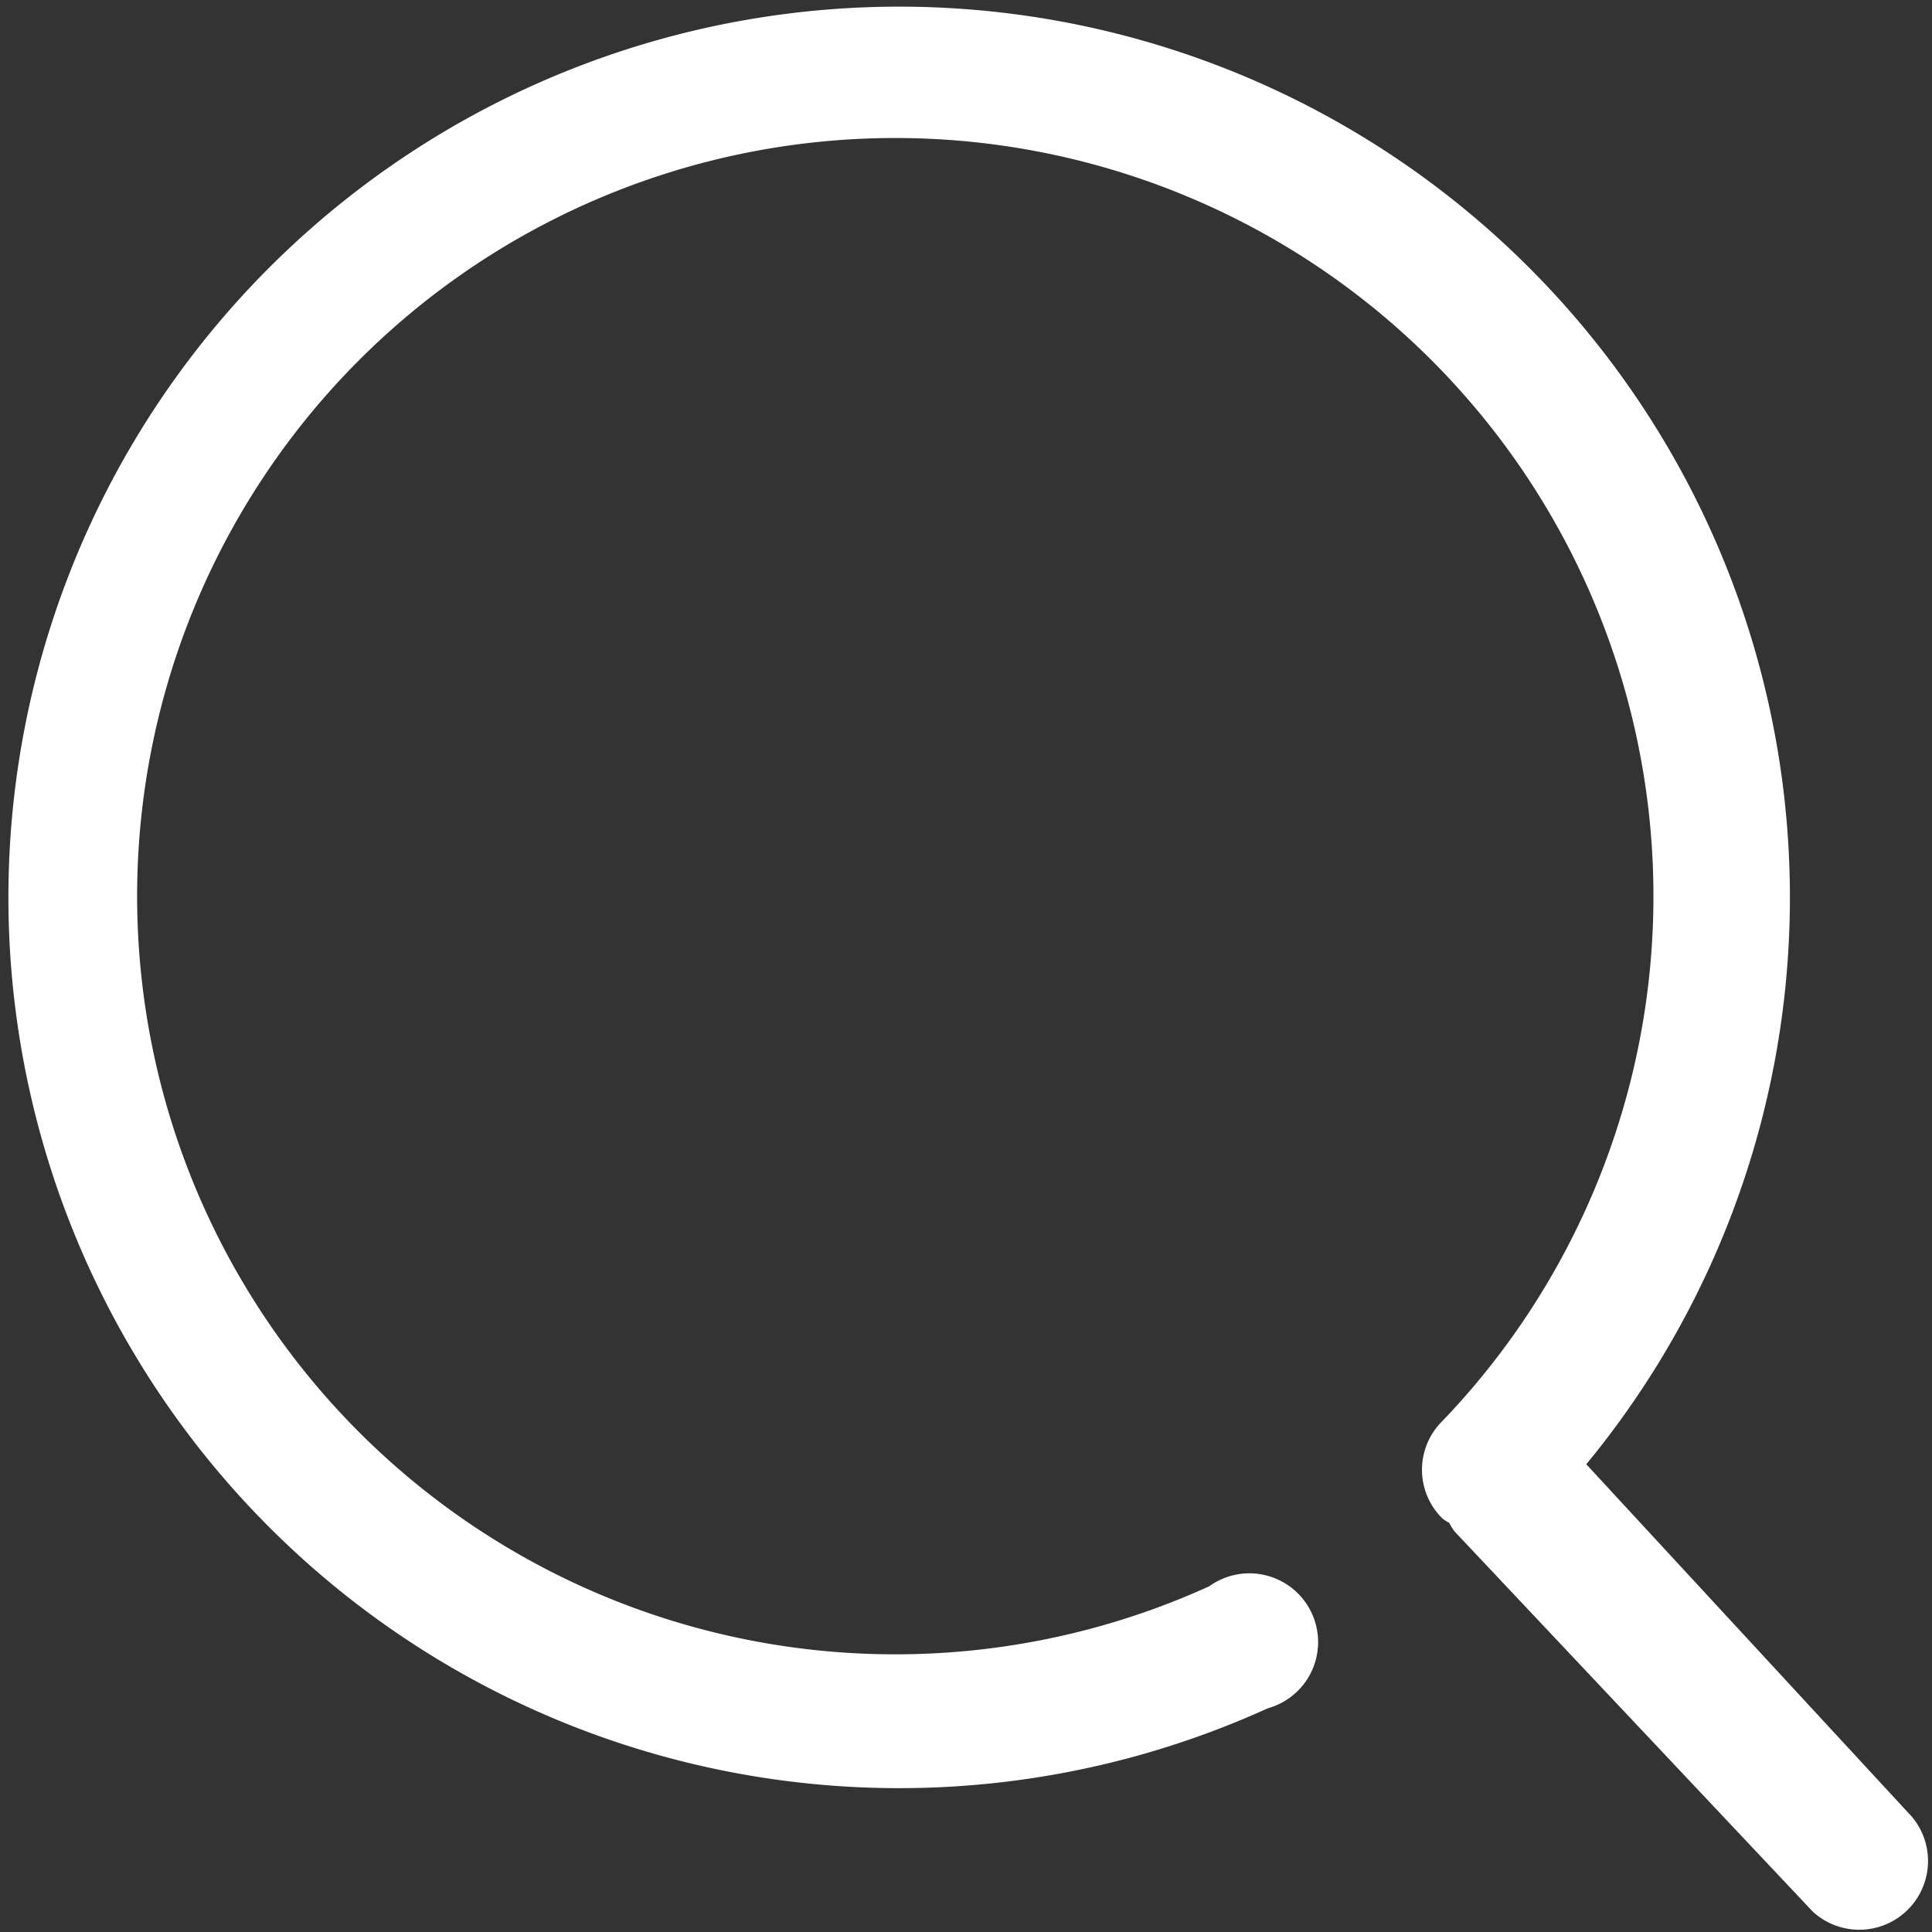
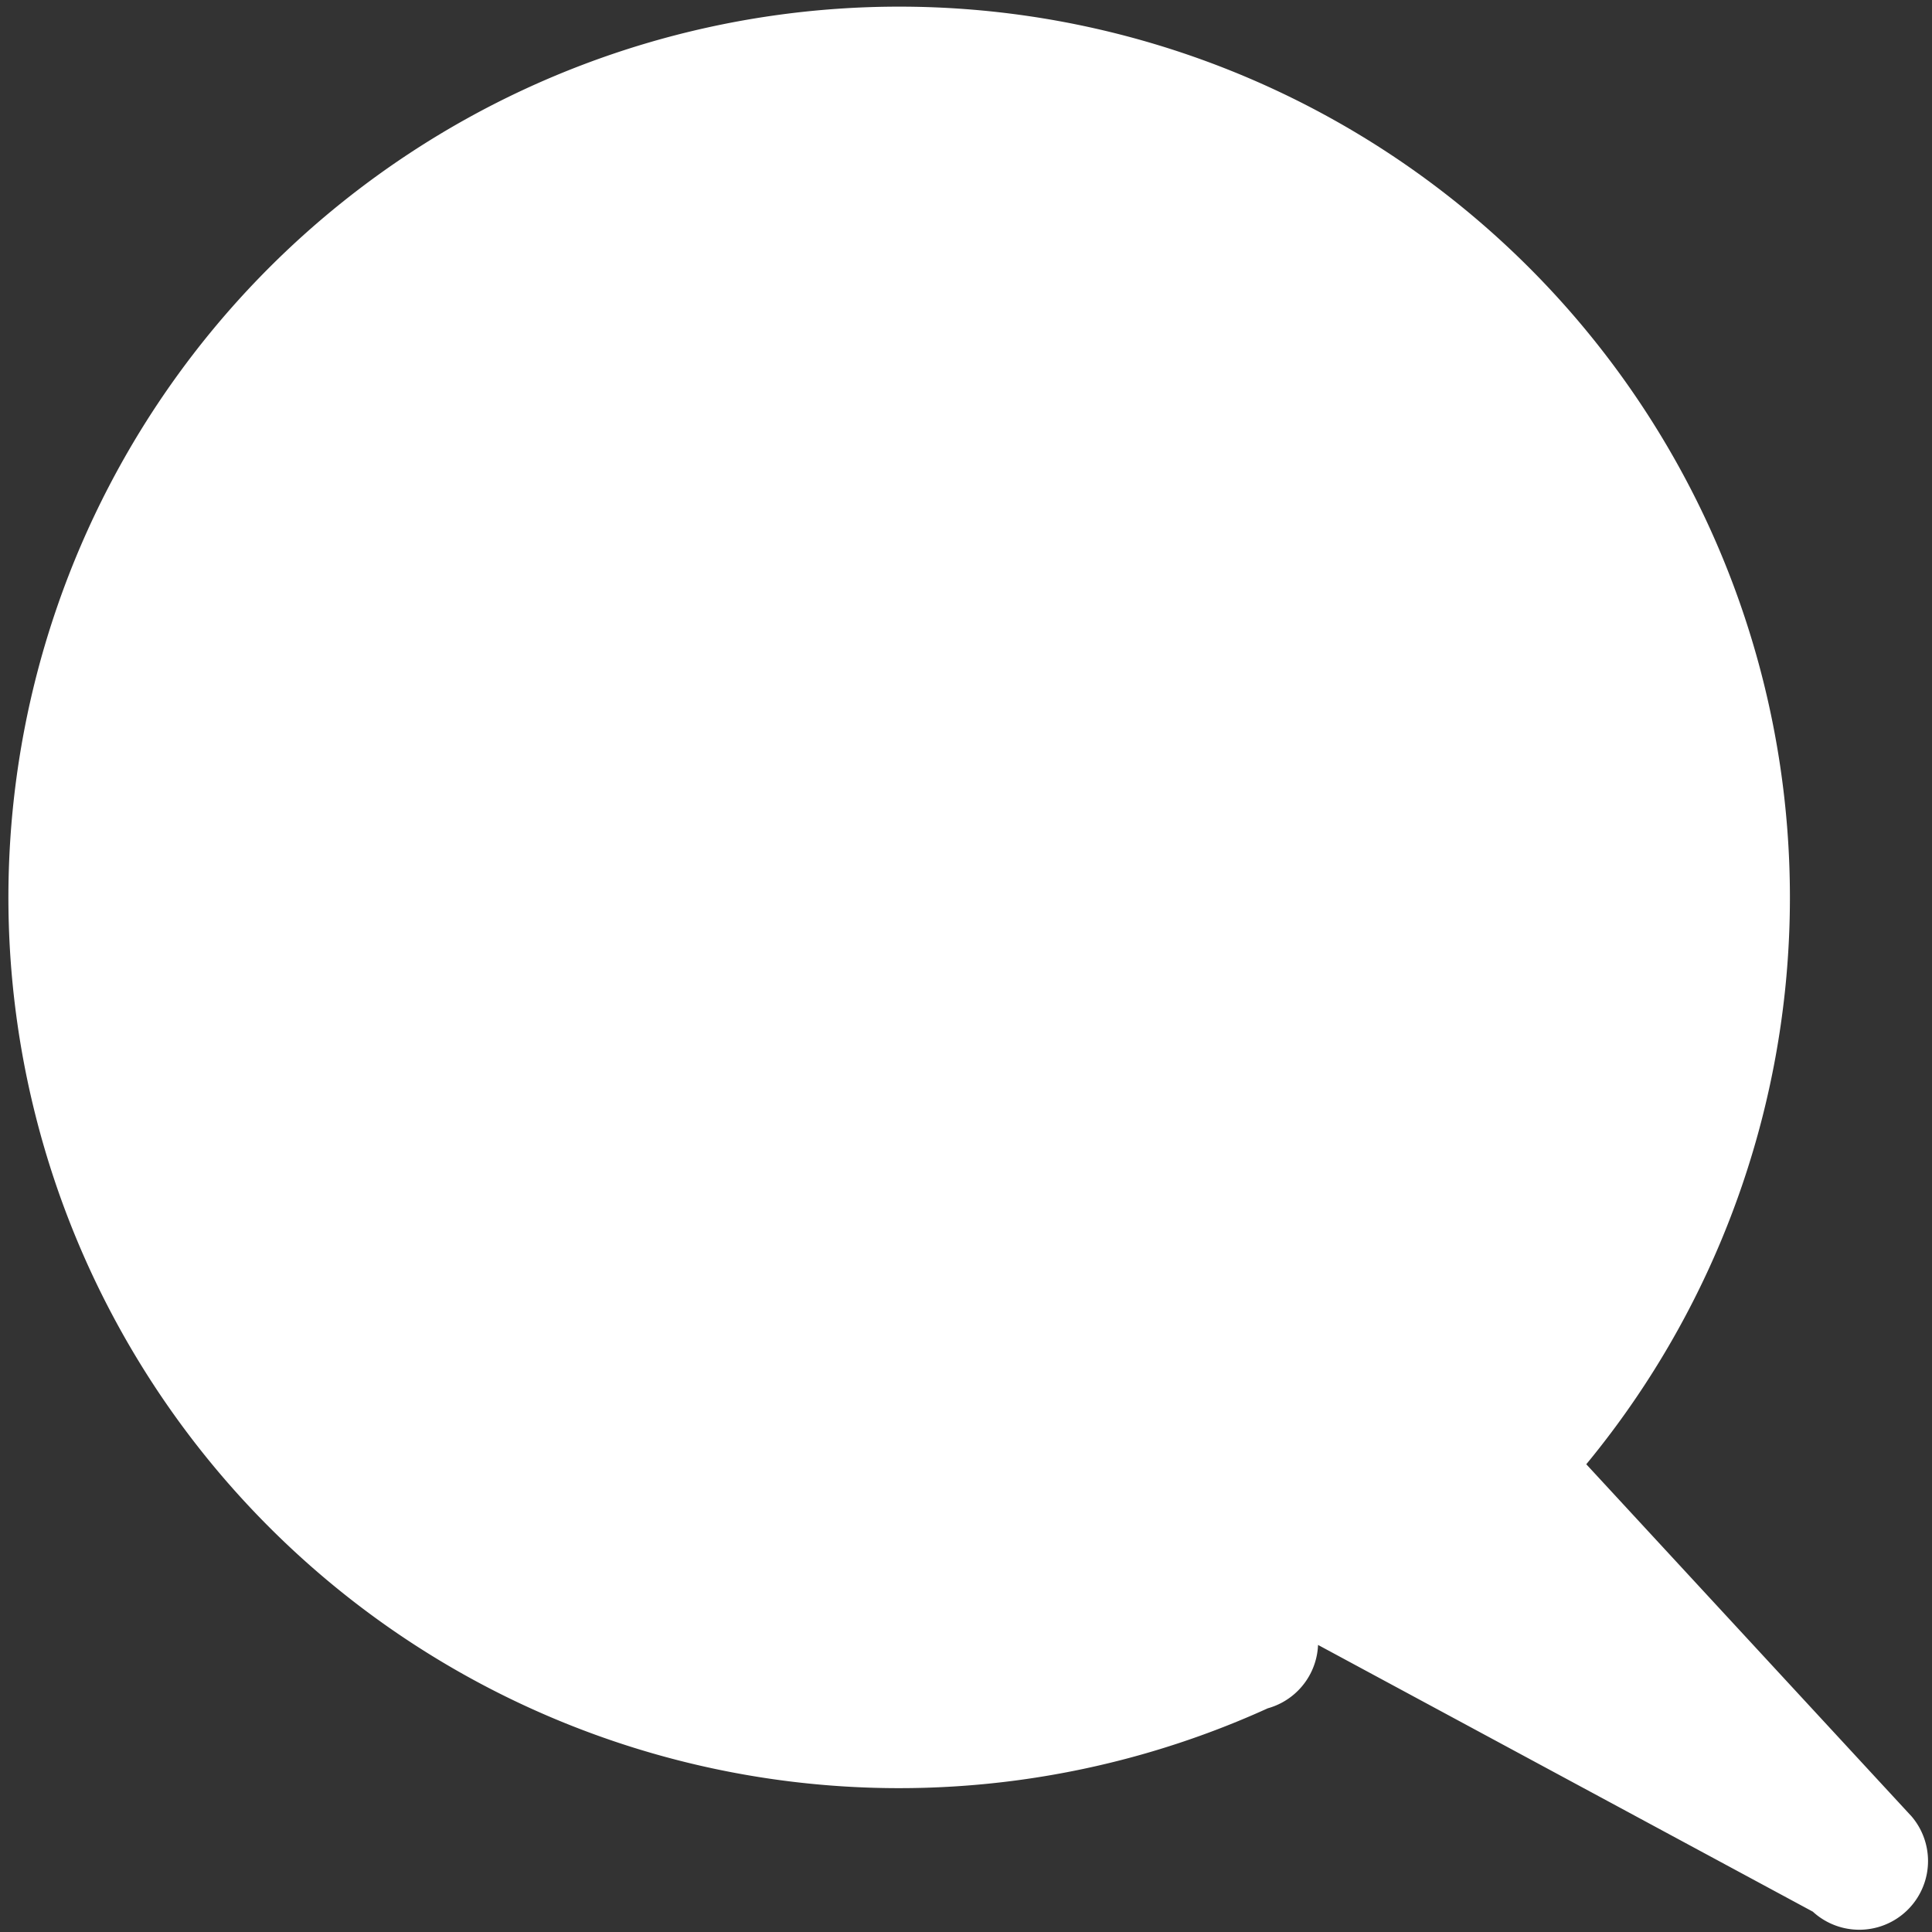
<svg xmlns="http://www.w3.org/2000/svg" viewBox="0 0 47.5 47.5">
  <rect x="0" y="0" width="47.5" height="47.5" fill="#333333" stroke="none" />
  <defs>
    <style>.cls-1{fill:#fff;}</style>
  </defs>
  <title>search</title>
  <g id="图层_2" data-name="图层 2">
    <g id="图层_1-2" data-name="图层 1">
-       <path class="cls-1" d="M47,44.66,39,36a21.9,21.9,0,1,0-7.83,6A1.69,1.69,0,1,0,29.73,39a18.64,18.64,0,1,1,5.73-4.06,1.68,1.68,0,0,0,0,2.39,1,1,0,0,0,.17.11,1.48,1.48,0,0,0,.13.21L44.57,47A1.69,1.69,0,0,0,47,44.66Z" />
+       <path class="cls-1" d="M47,44.66,39,36a21.9,21.9,0,1,0-7.83,6A1.69,1.69,0,1,0,29.73,39L44.57,47A1.69,1.69,0,0,0,47,44.66Z" />
    </g>
  </g>
</svg>